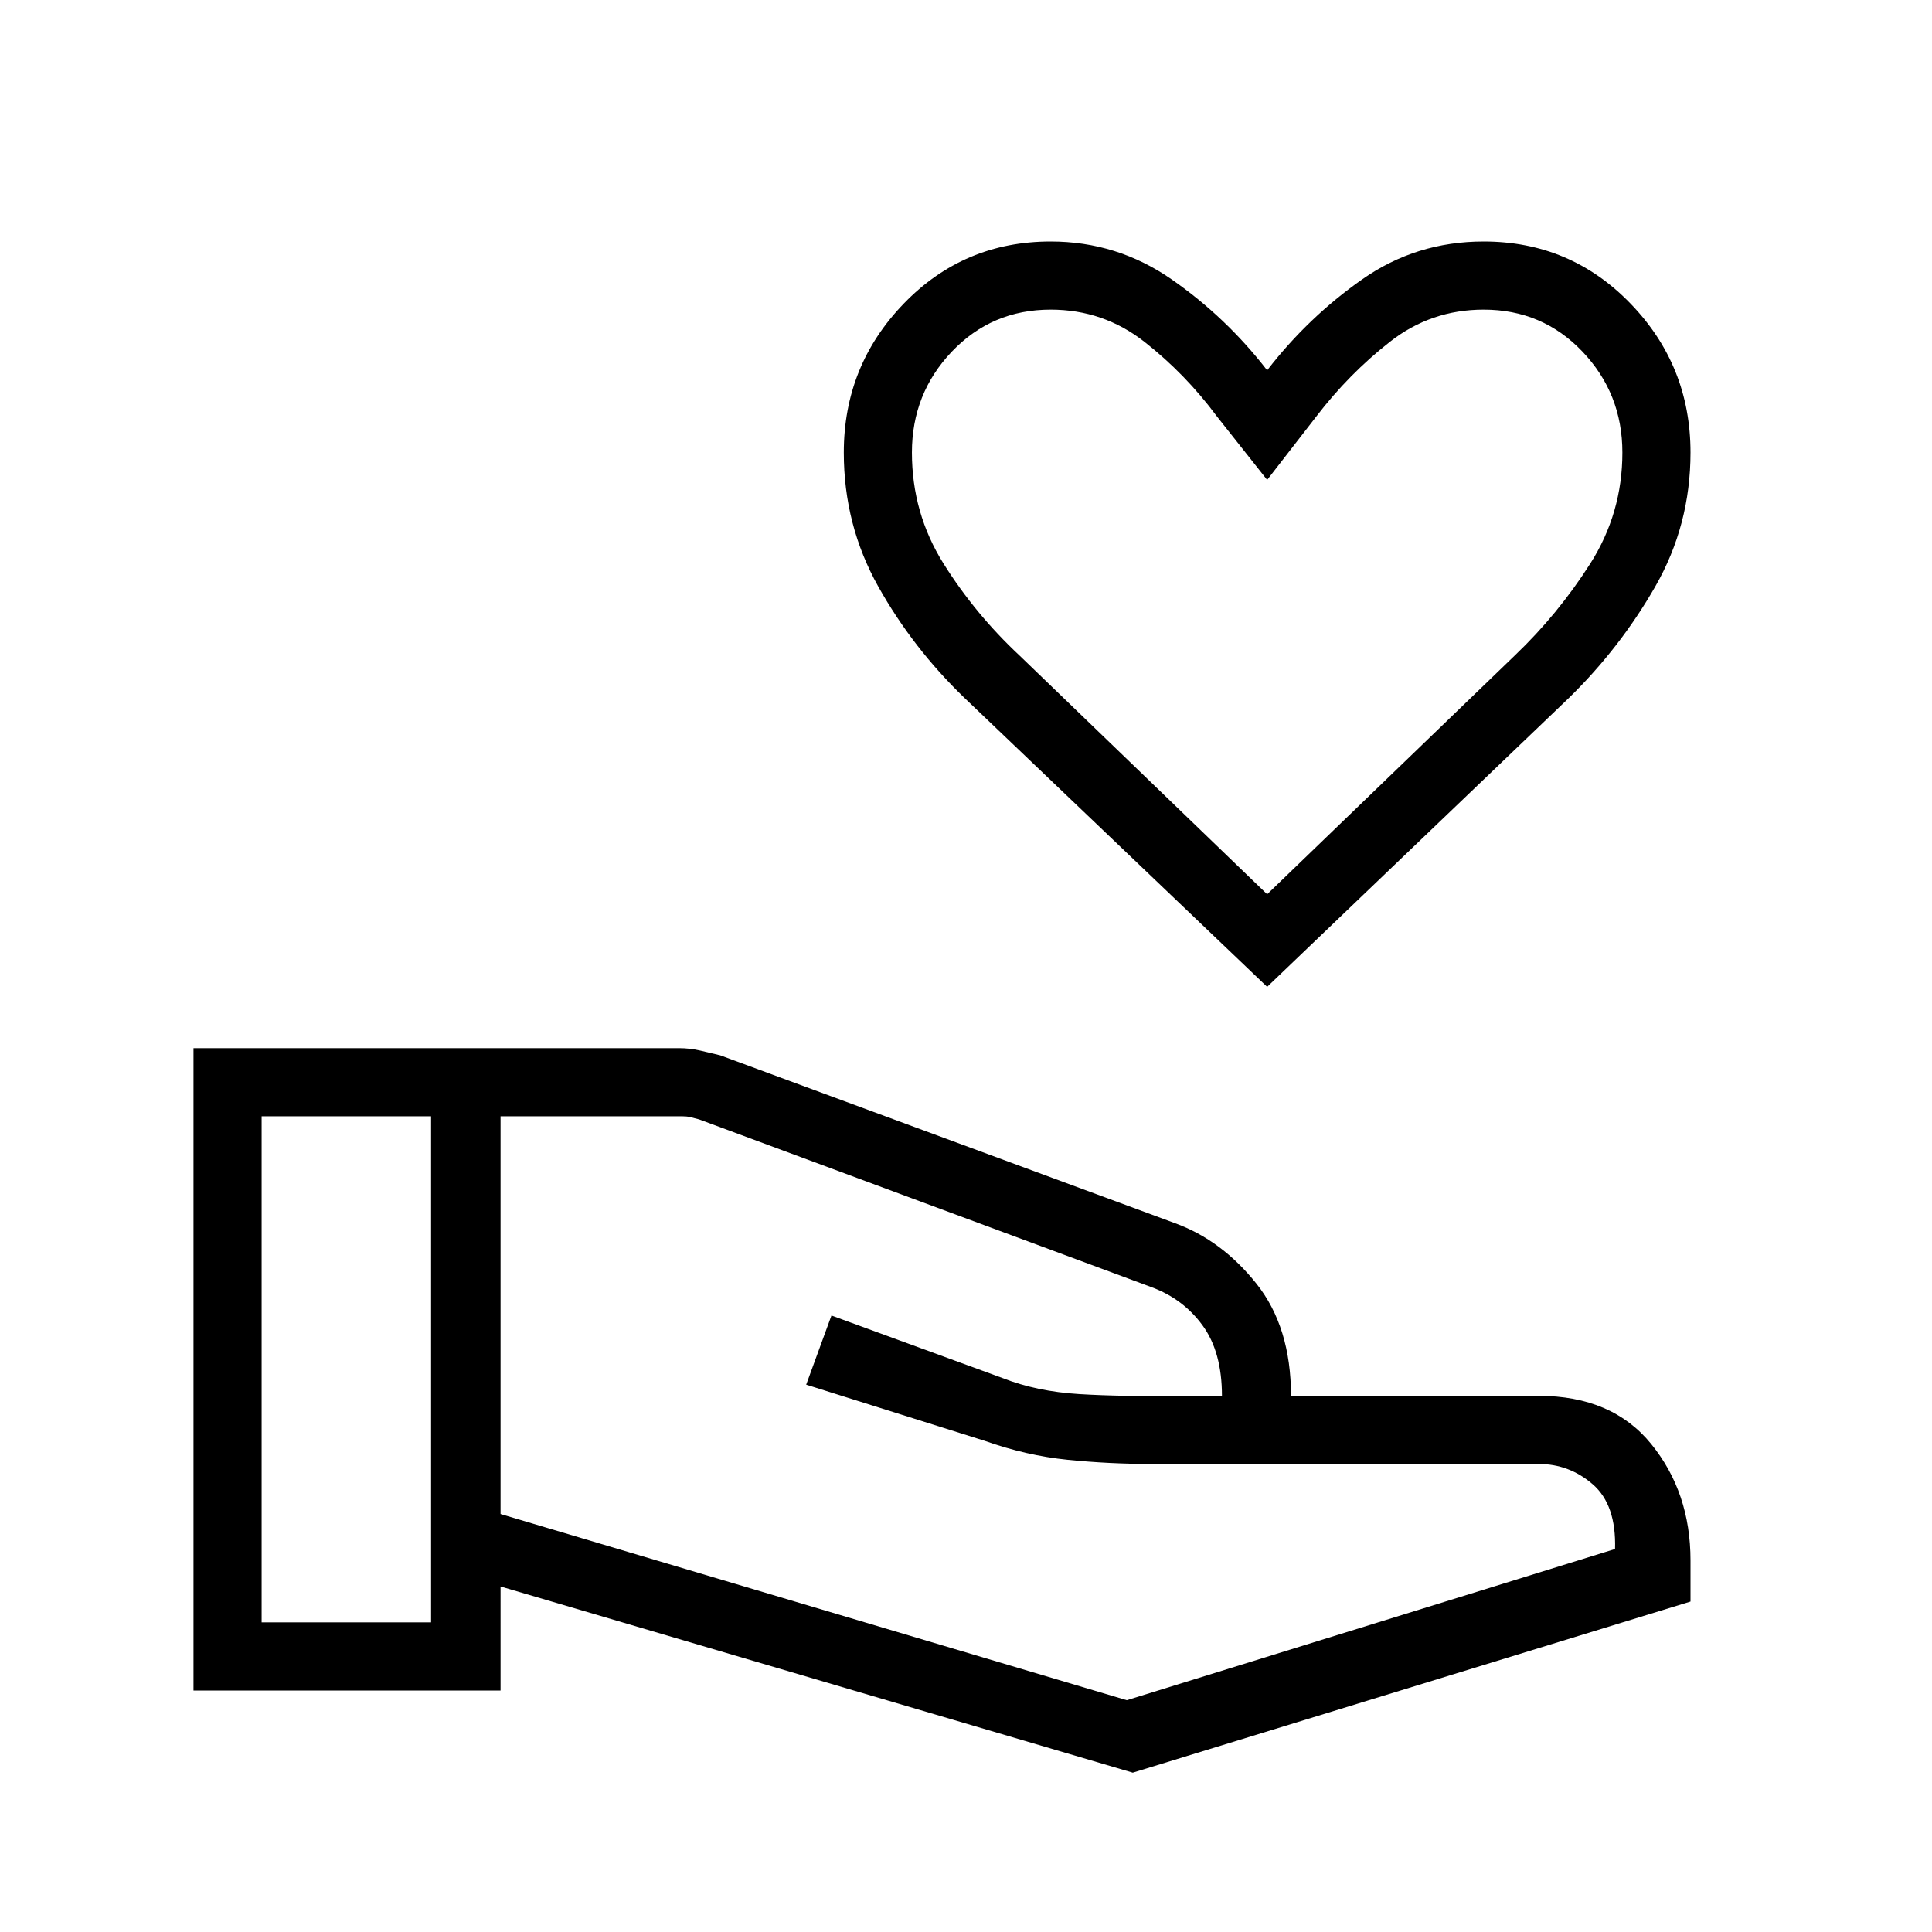
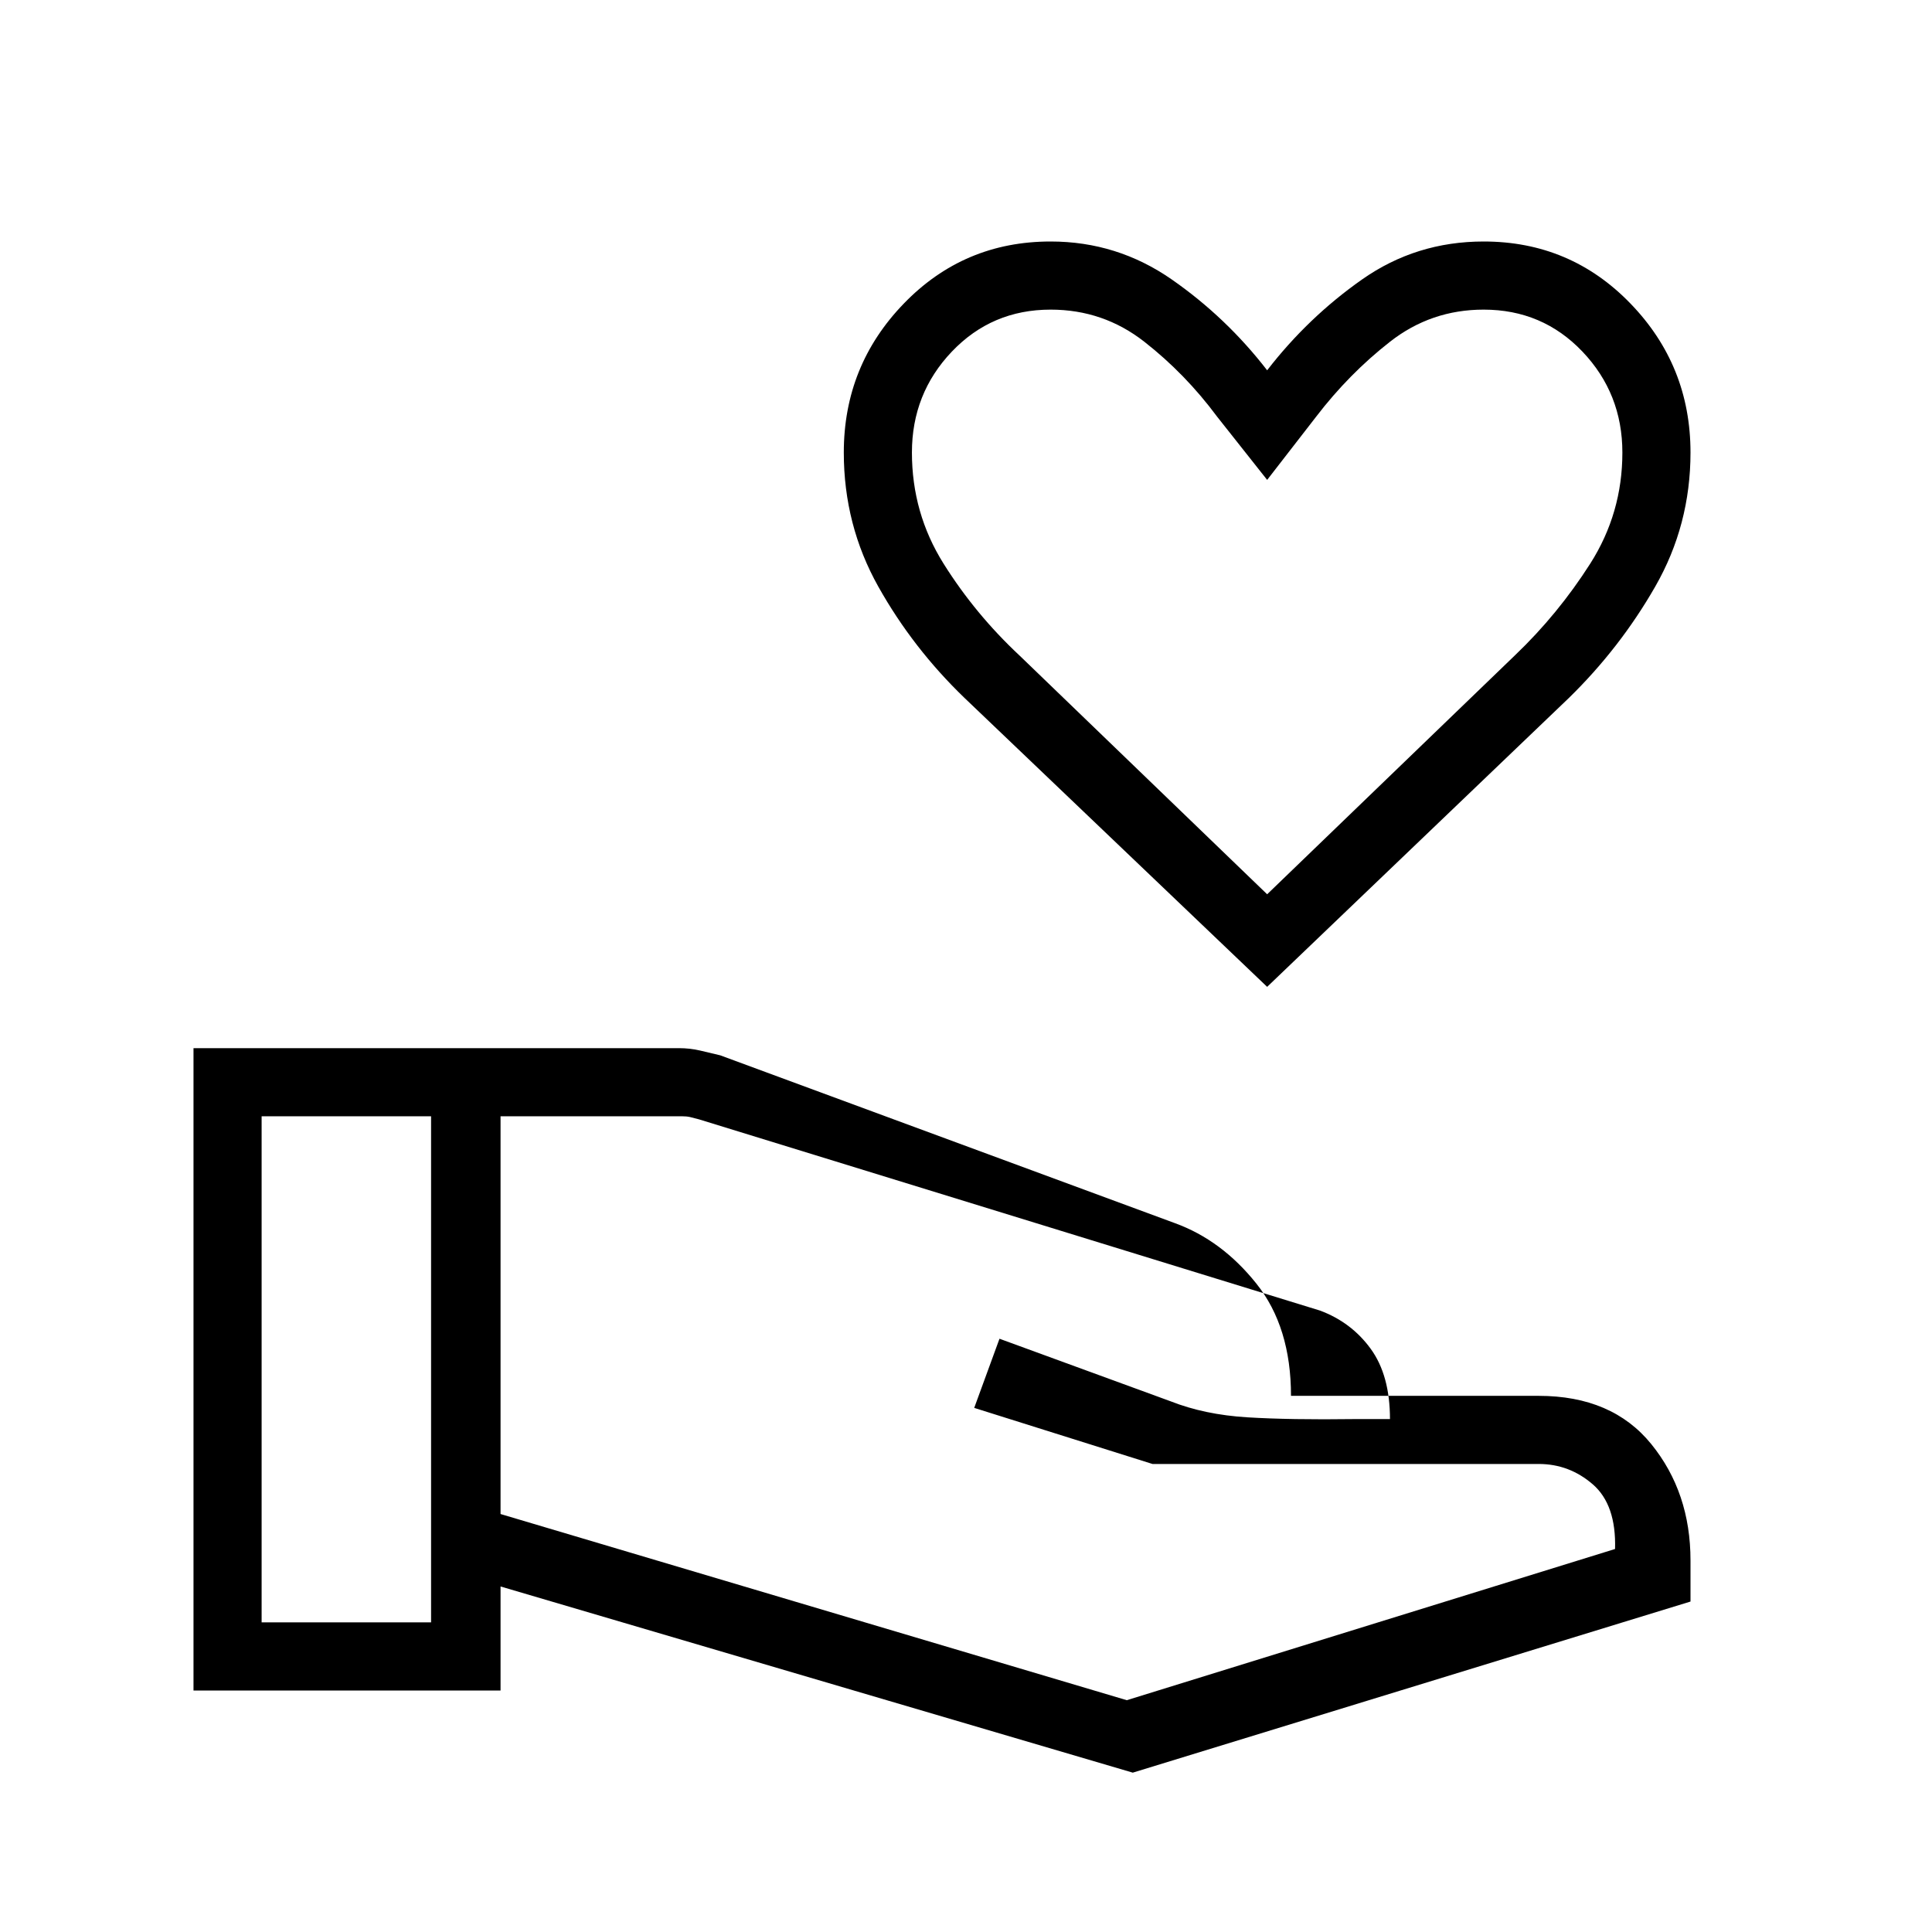
<svg xmlns="http://www.w3.org/2000/svg" height="40px" viewBox="0 -960 960 960" width="40px" fill="#000000">
-   <path d="M629.64-469.64 479.33-613.13q-25.69-24.72-42.87-55.33-17.18-30.61-17.18-66.67 0-43.2 29.82-74.03Q478.92-840 522.05-840q33.08 0 60.18 18.86T629.64-776q20.31-26.28 47.16-45.14Q703.64-840 737.23-840q43.13 0 72.95 30.84Q840-778.33 840-735.13q0 36-17.5 66.55-17.5 30.56-42.99 55.45L629.64-469.64Zm0-46 123.17-118.77q21.37-20.42 37.36-45.51 15.98-25.09 15.98-55.21 0-29.33-19.86-50.18-19.86-20.84-49.06-20.84-26.16 0-46.55 15.96-20.4 15.96-36.68 37.22l-24.36 31.43-24.87-31.43q-15.77-21.26-36.16-37.22-20.4-15.96-46.56-15.96-29.2 0-49.06 20.84-19.86 20.85-19.86 50.18 0 30.12 15.73 55.21t37.78 45.69l123 118.59ZM248.72-207.69l311.18 92.51 242.61-75.13q.64-21.97-11.04-32.11t-26.91-10.14H572.67q-21.62 0-42.16-2.08-20.54-2.08-41.33-9.46l-88.59-27.87 12.56-34.36 85.06 31.1q16.84 6.64 38.07 7.95 21.23 1.31 53.57.87h17.33q0-21.77-9.58-34.92-9.57-13.16-25.14-18.98L347.33-403.8q-2.82-.76-4.48-1.15-1.67-.38-3.98-.38h-90.15v197.64ZM96.15-120v-319.18H337.3q5.51 0 10.58 1.19t9.99 2.37l225.98 83.41q23.25 8.47 40.44 30.03 17.2 21.56 17.2 55.77h123.07q36.5 0 55.97 24T840-184.62v20.42L562.87-79.18l-314.15-92.51V-120H96.15ZM130-153.85h84.2v-251.48H130v251.48Zm499.64-567.69Z" />
+   <path d="M629.64-469.64 479.33-613.13q-25.69-24.72-42.87-55.33-17.18-30.61-17.18-66.67 0-43.2 29.82-74.03Q478.92-840 522.05-840q33.08 0 60.18 18.86T629.64-776q20.31-26.28 47.16-45.14Q703.64-840 737.23-840q43.13 0 72.95 30.84Q840-778.33 840-735.13q0 36-17.5 66.55-17.5 30.56-42.99 55.45L629.64-469.64Zm0-46 123.17-118.77q21.37-20.42 37.36-45.51 15.98-25.09 15.98-55.21 0-29.33-19.86-50.18-19.86-20.84-49.06-20.84-26.16 0-46.55 15.96-20.4 15.96-36.68 37.22l-24.36 31.43-24.87-31.43q-15.77-21.26-36.16-37.22-20.4-15.96-46.56-15.96-29.2 0-49.06 20.84-19.86 20.85-19.86 50.18 0 30.12 15.73 55.21t37.78 45.69l123 118.59ZM248.72-207.69l311.18 92.51 242.61-75.13q.64-21.97-11.04-32.11t-26.91-10.14H572.67l-88.59-27.87 12.56-34.36 85.06 31.1q16.84 6.64 38.07 7.95 21.23 1.31 53.57.87h17.33q0-21.77-9.58-34.92-9.57-13.16-25.14-18.98L347.33-403.8q-2.82-.76-4.48-1.15-1.67-.38-3.98-.38h-90.15v197.64ZM96.15-120v-319.18H337.3q5.51 0 10.58 1.19t9.99 2.37l225.98 83.41q23.25 8.47 40.44 30.03 17.2 21.56 17.2 55.77h123.07q36.5 0 55.97 24T840-184.62v20.42L562.87-79.18l-314.15-92.51V-120H96.15ZM130-153.85h84.2v-251.48H130v251.48Zm499.64-567.69Z" />
</svg>